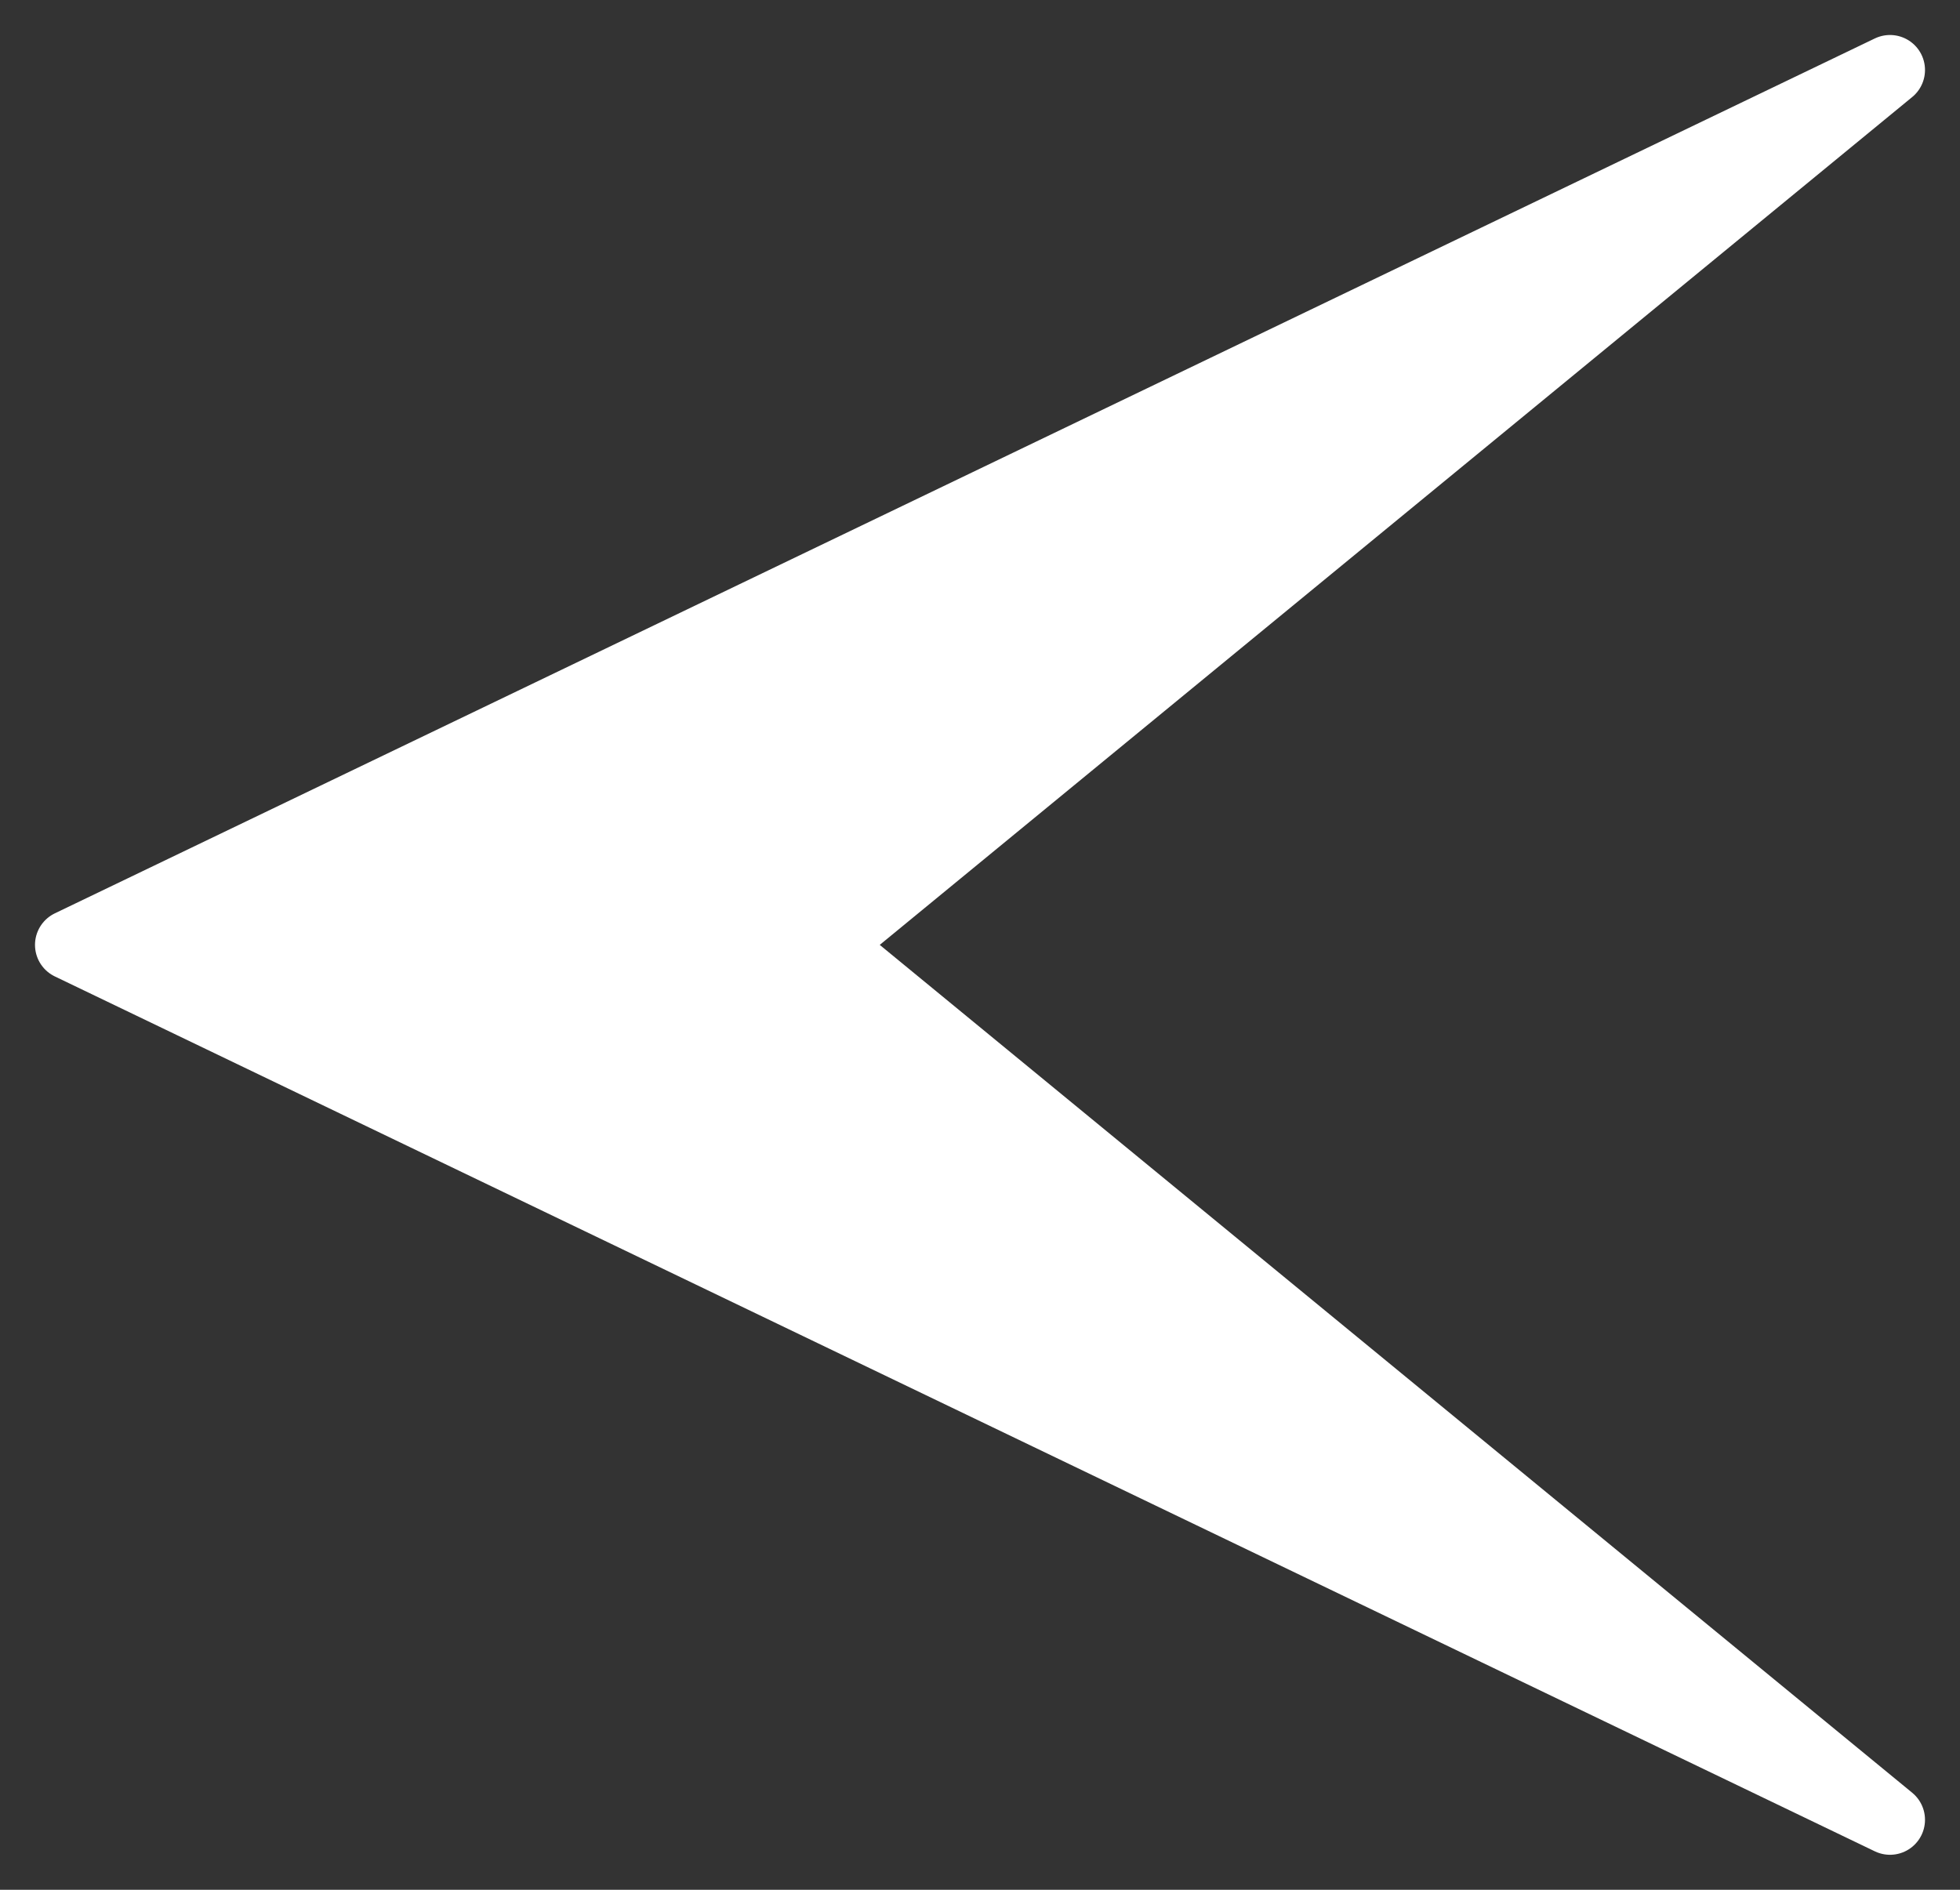
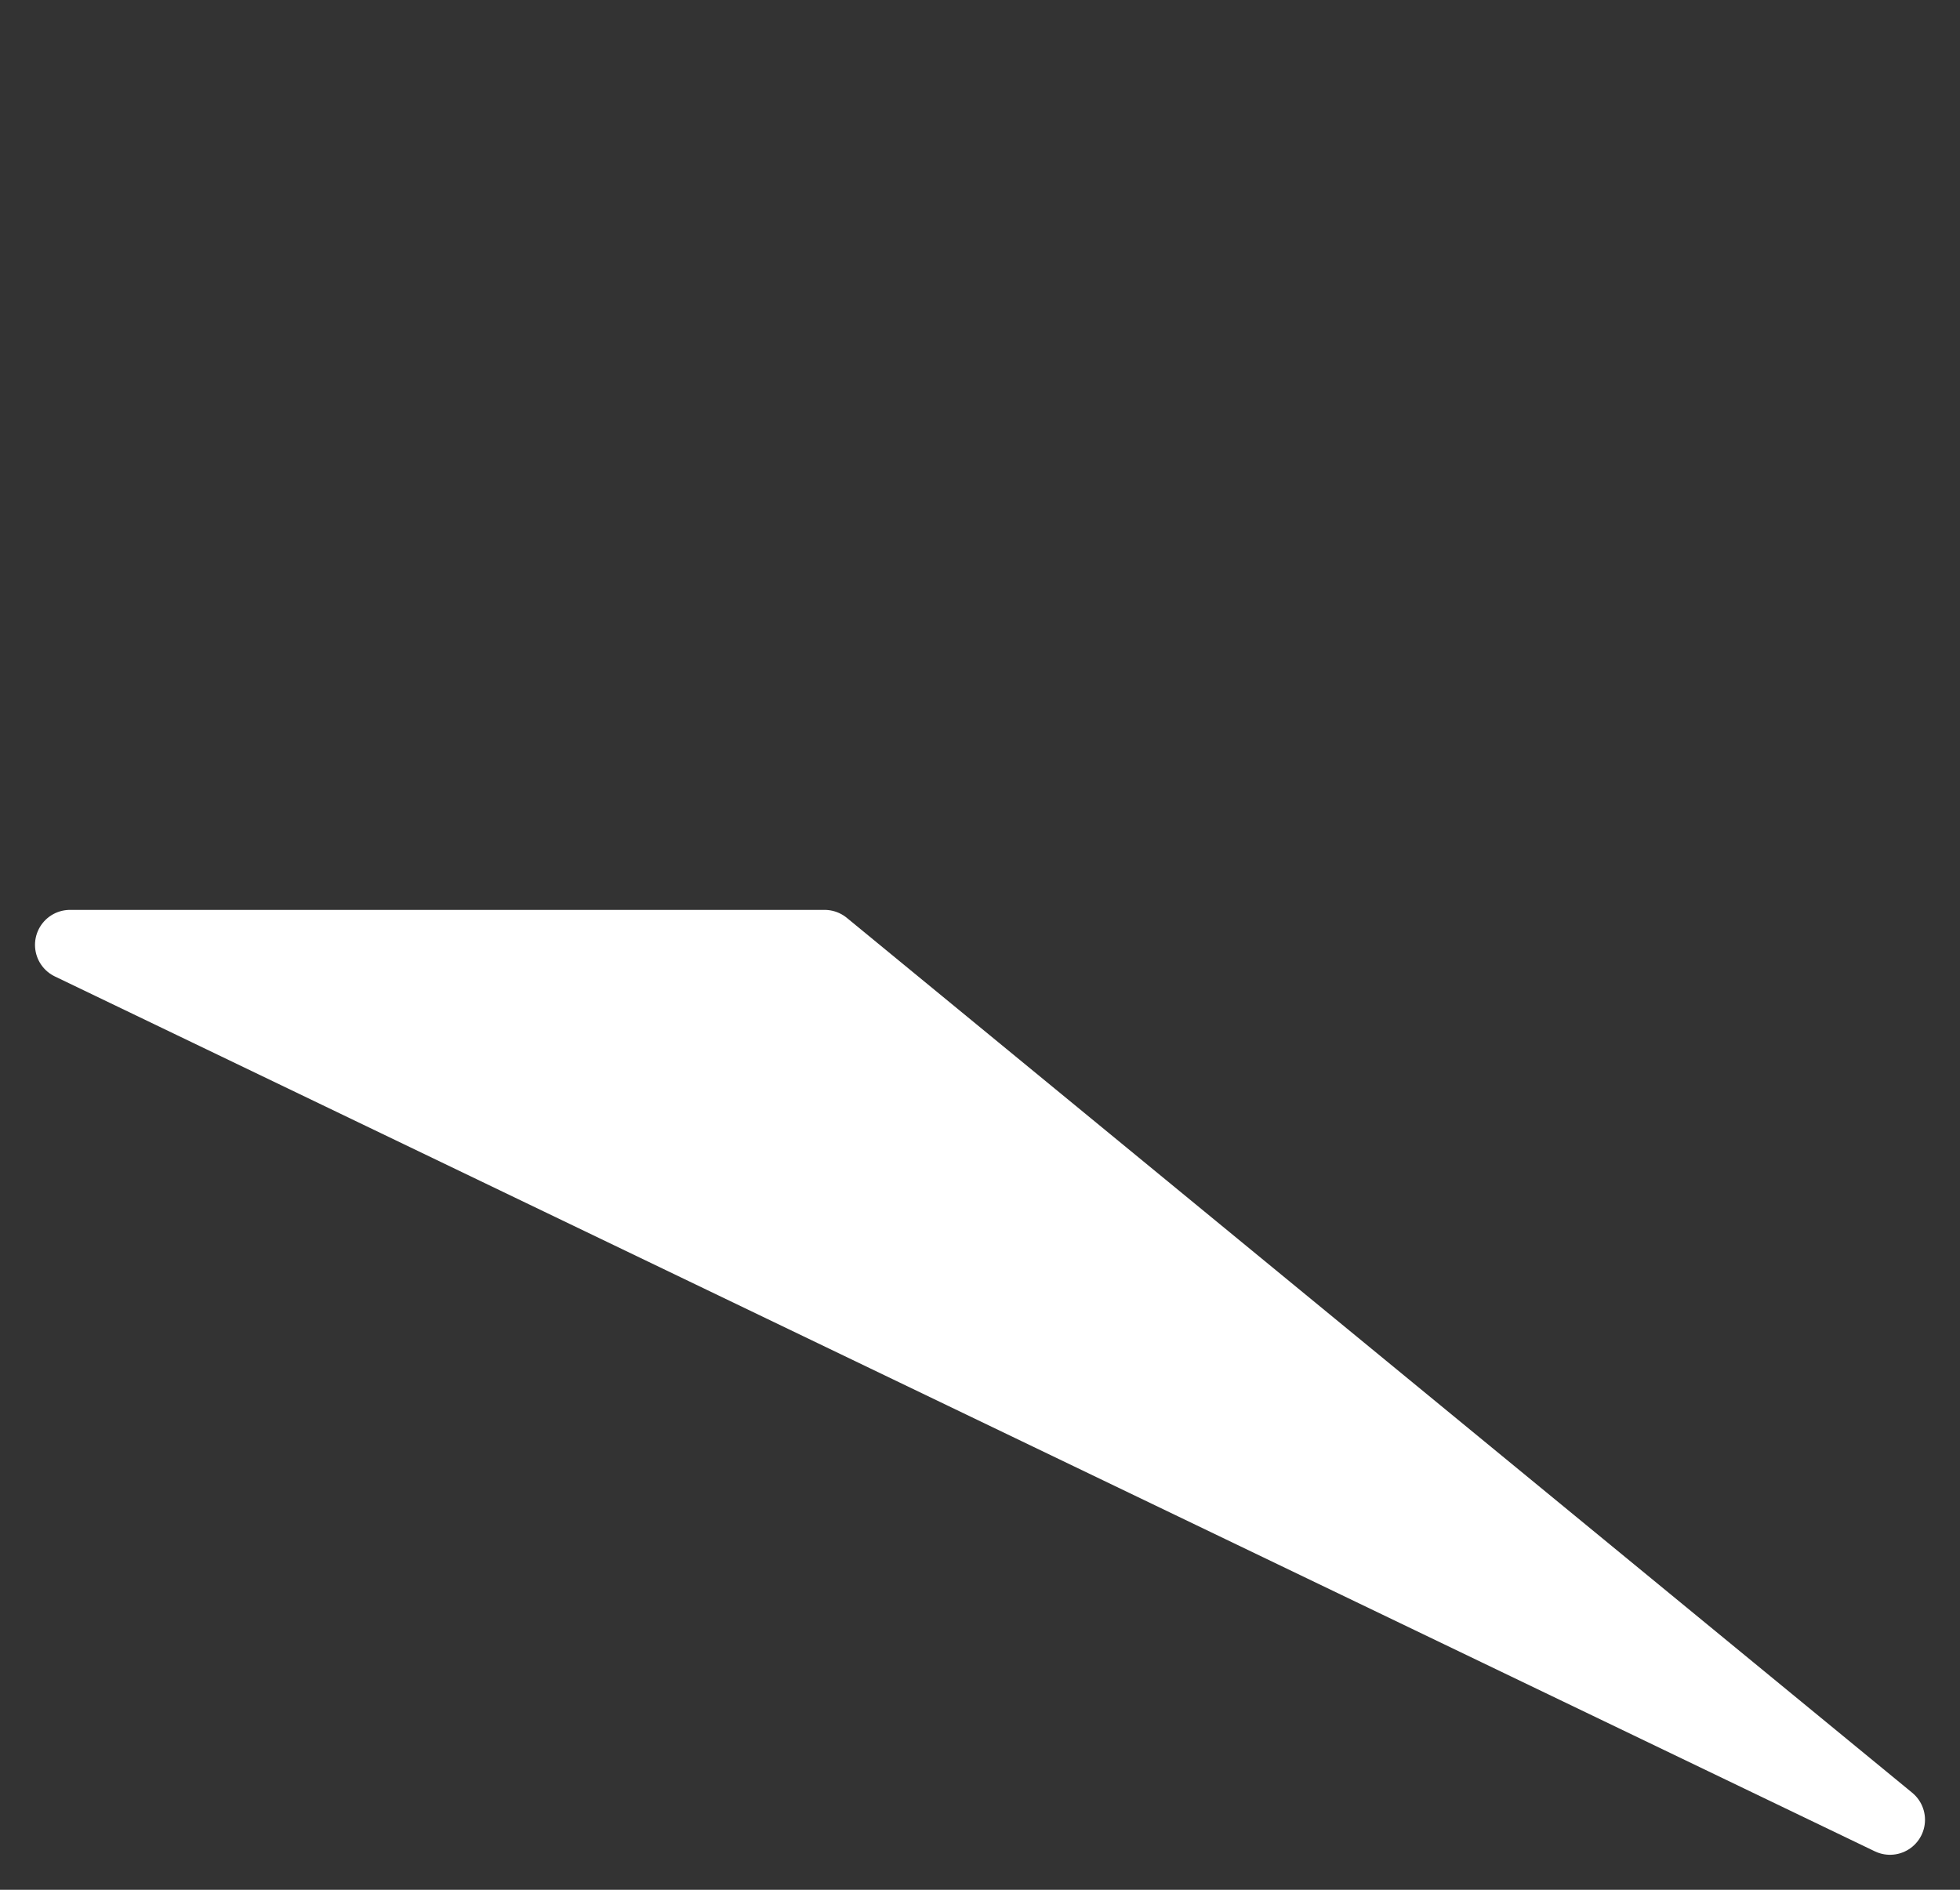
<svg xmlns="http://www.w3.org/2000/svg" width="28" height="27" viewBox="0 0 28 27" fill="none">
  <rect x="0" y="0" width="28" height="27" fill="#333333" stroke="none" />
-   <path d="M1 13.5L27 1L11.78 13.5L27 26L1 13.5Z" fill="white" stroke="white" stroke-linejoin="round" />
+   <path d="M1 13.5L11.78 13.5L27 26L1 13.5Z" fill="white" stroke="white" stroke-linejoin="round" />
</svg>